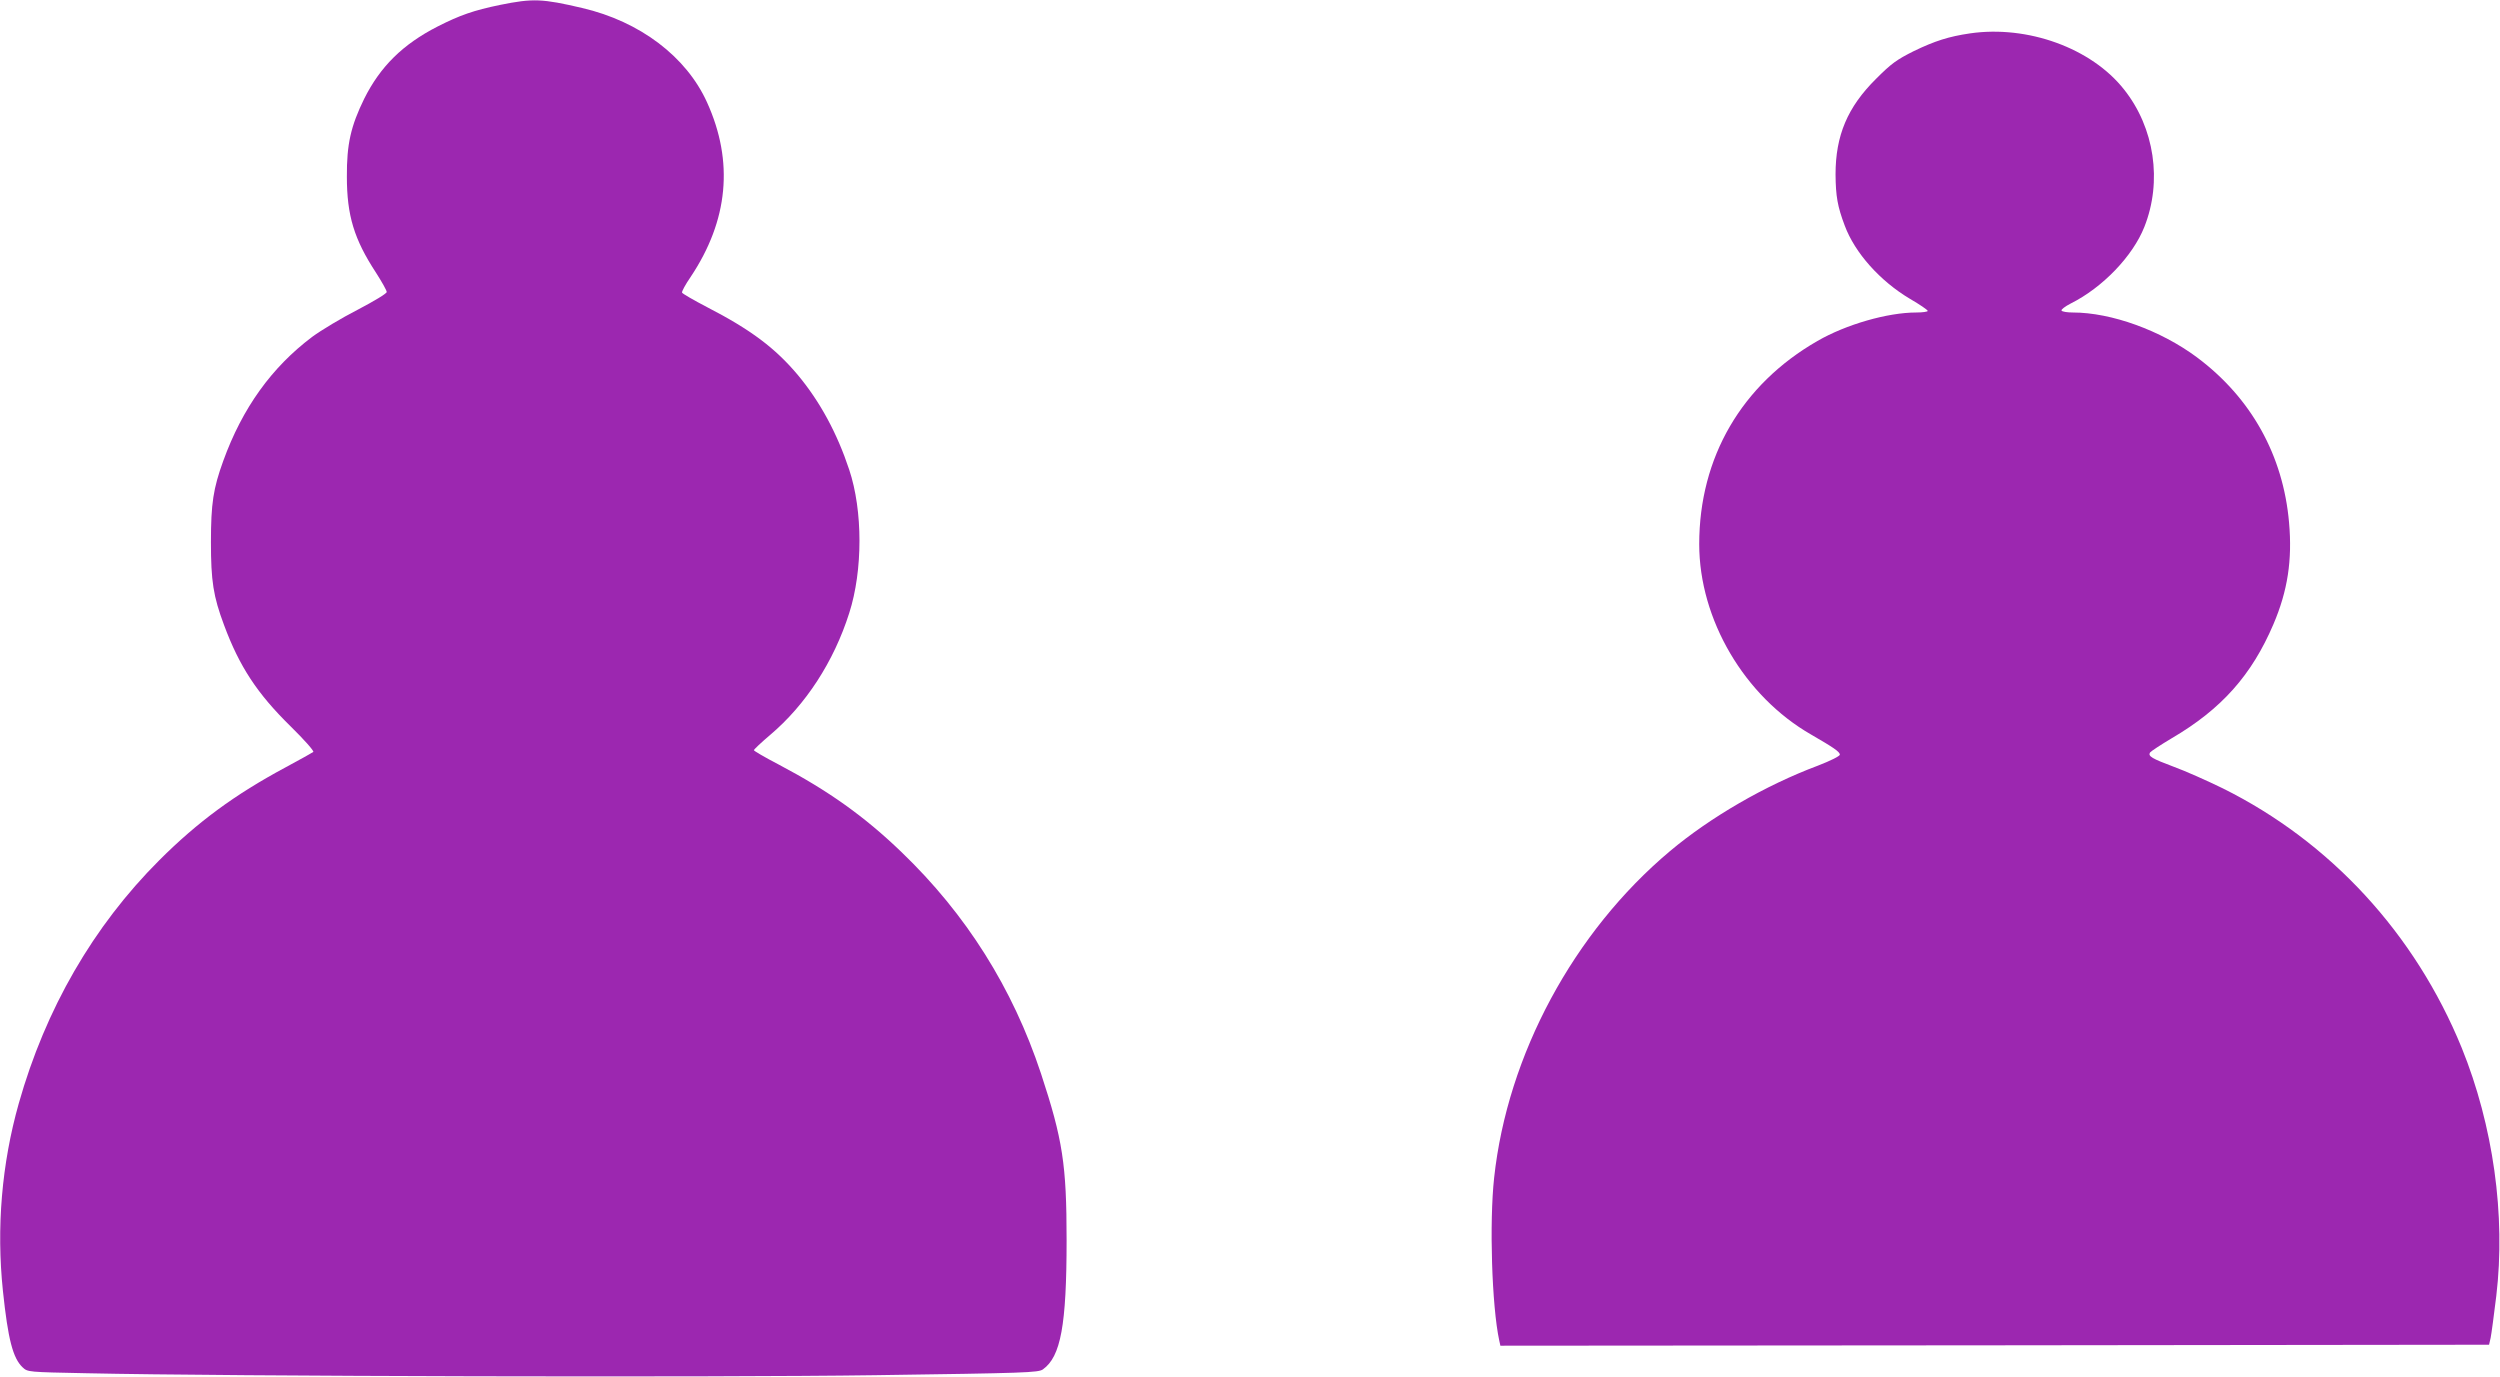
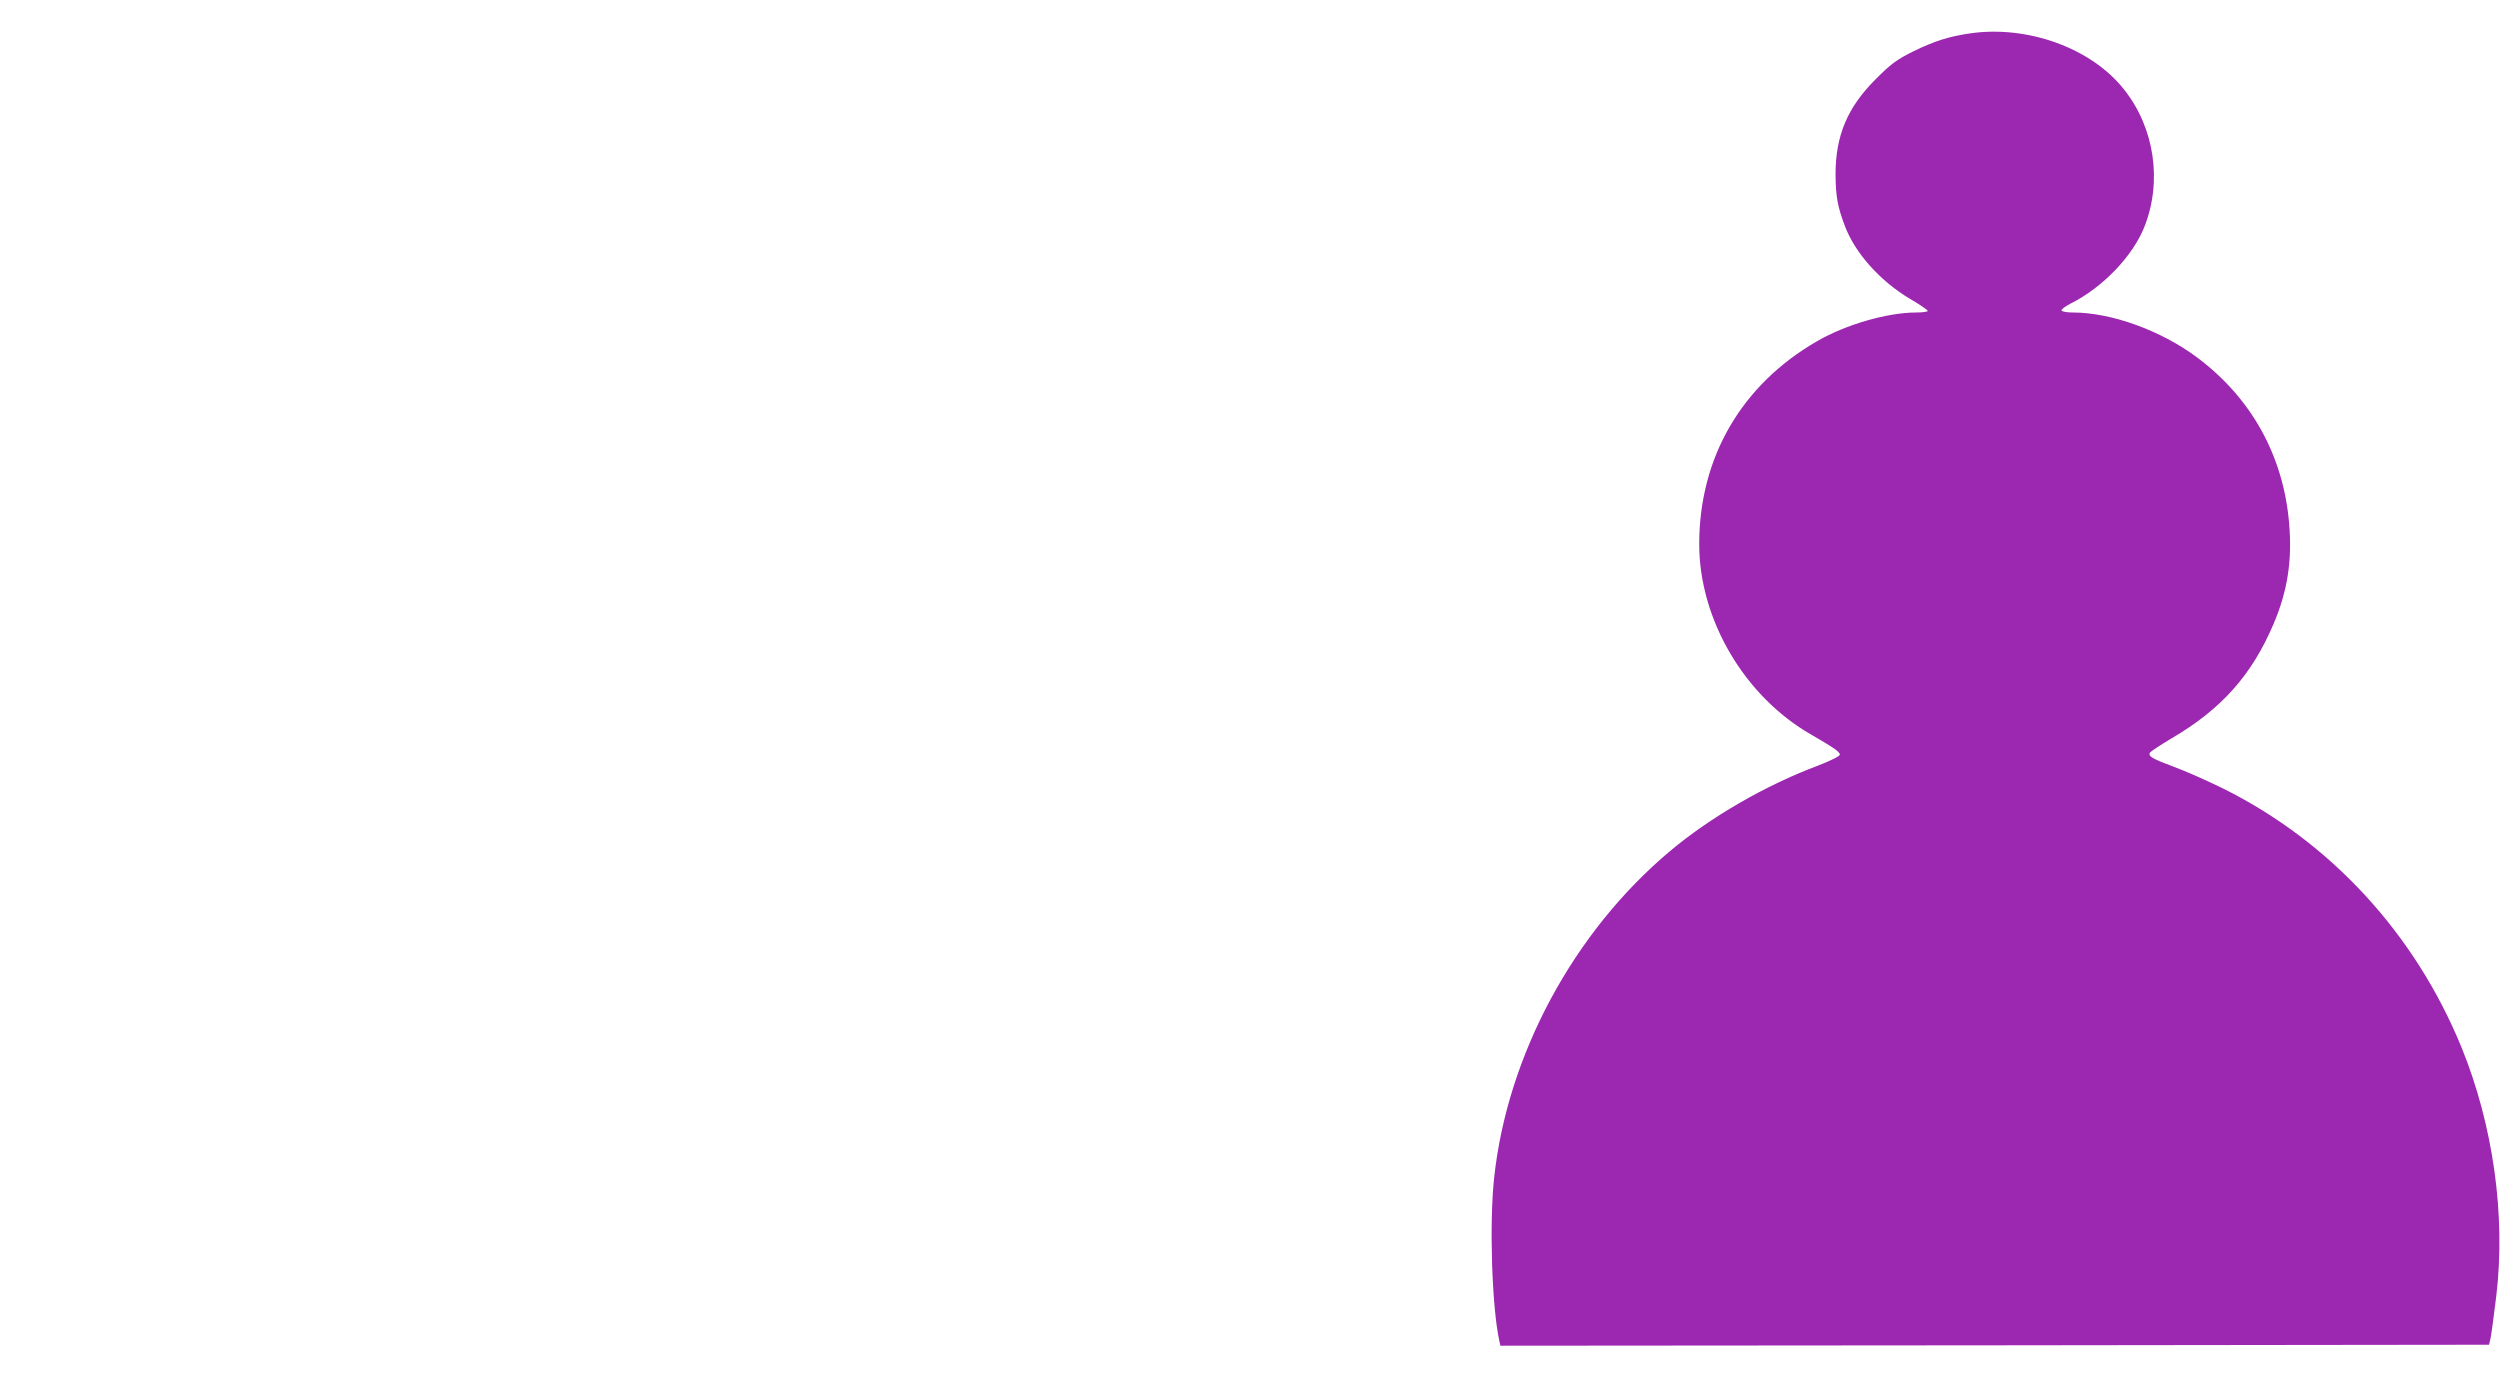
<svg xmlns="http://www.w3.org/2000/svg" version="1.0" width="1280pt" height="705pt" viewBox="0 0 1280 705" preserveAspectRatio="xMidYMid meet">
  <g transform="translate(0,705) scale(0.1,-0.1)" fill="#9c27b0" stroke="none">
-     <path d="M2561 7025 c-136 -28 -207 -53 -321 -111 -178 -91 -293 -205 -375 -369 -69 -141 -90 -233 -89 -400 0 -198 37 -320 149 -491 30 -47 55 -91 55 -99 0 -8 -65 -47 -149 -91 -82 -42 -187 -105 -233 -139 -207 -156 -357 -364 -455 -635 -51 -141 -63 -217 -63 -416 0 -199 12 -277 67 -424 79 -213 170 -351 340 -518 70 -69 122 -127 117 -132 -5 -4 -70 -40 -144 -80 -257 -138 -448 -278 -645 -475 -337 -337 -582 -760 -719 -1245 -87 -308 -115 -636 -81 -960 26 -247 51 -344 101 -391 26 -24 26 -24 327 -30 723 -16 3218 -22 4037 -10 774 11 837 13 860 30 91 65 121 226 121 662 0 386 -20 515 -131 852 -145 438 -383 816 -714 1134 -190 183 -374 314 -628 448 -71 37 -128 70 -128 74 0 4 37 39 83 78 182 154 326 375 405 624 70 218 70 524 0 734 -62 187 -149 348 -263 485 -116 138 -241 232 -464 347 -69 36 -128 70 -129 75 -2 5 17 41 44 80 193 289 222 590 84 894 -106 234 -343 414 -639 483 -205 48 -252 50 -420 16z" />
    <path d="M10086 6879 c-109 -16 -180 -39 -286 -90 -90 -45 -116 -64 -195 -143 -146 -145 -207 -290 -207 -489 1 -112 10 -164 47 -262 52 -140 181 -284 334 -375 50 -29 91 -57 91 -62 0 -4 -26 -8 -59 -8 -146 0 -359 -61 -506 -146 -388 -223 -605 -596 -605 -1040 0 -385 231 -779 573 -975 114 -66 147 -88 147 -103 0 -7 -47 -31 -112 -56 -270 -101 -552 -265 -758 -438 -493 -414 -832 -1043 -900 -1672 -25 -228 -12 -656 26 -833 l6 -27 2531 2 2531 3 8 35 c4 19 17 116 29 215 49 412 -16 873 -177 1270 -239 585 -672 1055 -1224 1329 -80 39 -192 89 -250 110 -112 42 -133 54 -122 73 4 6 54 39 111 73 256 150 410 324 521 584 73 171 97 329 80 520 -30 345 -194 639 -471 846 -185 138 -439 230 -636 230 -28 0 -55 4 -58 10 -3 5 18 21 47 36 164 82 318 243 377 392 93 234 52 508 -104 704 -167 212 -494 330 -789 287z" />
  </g>
</svg>